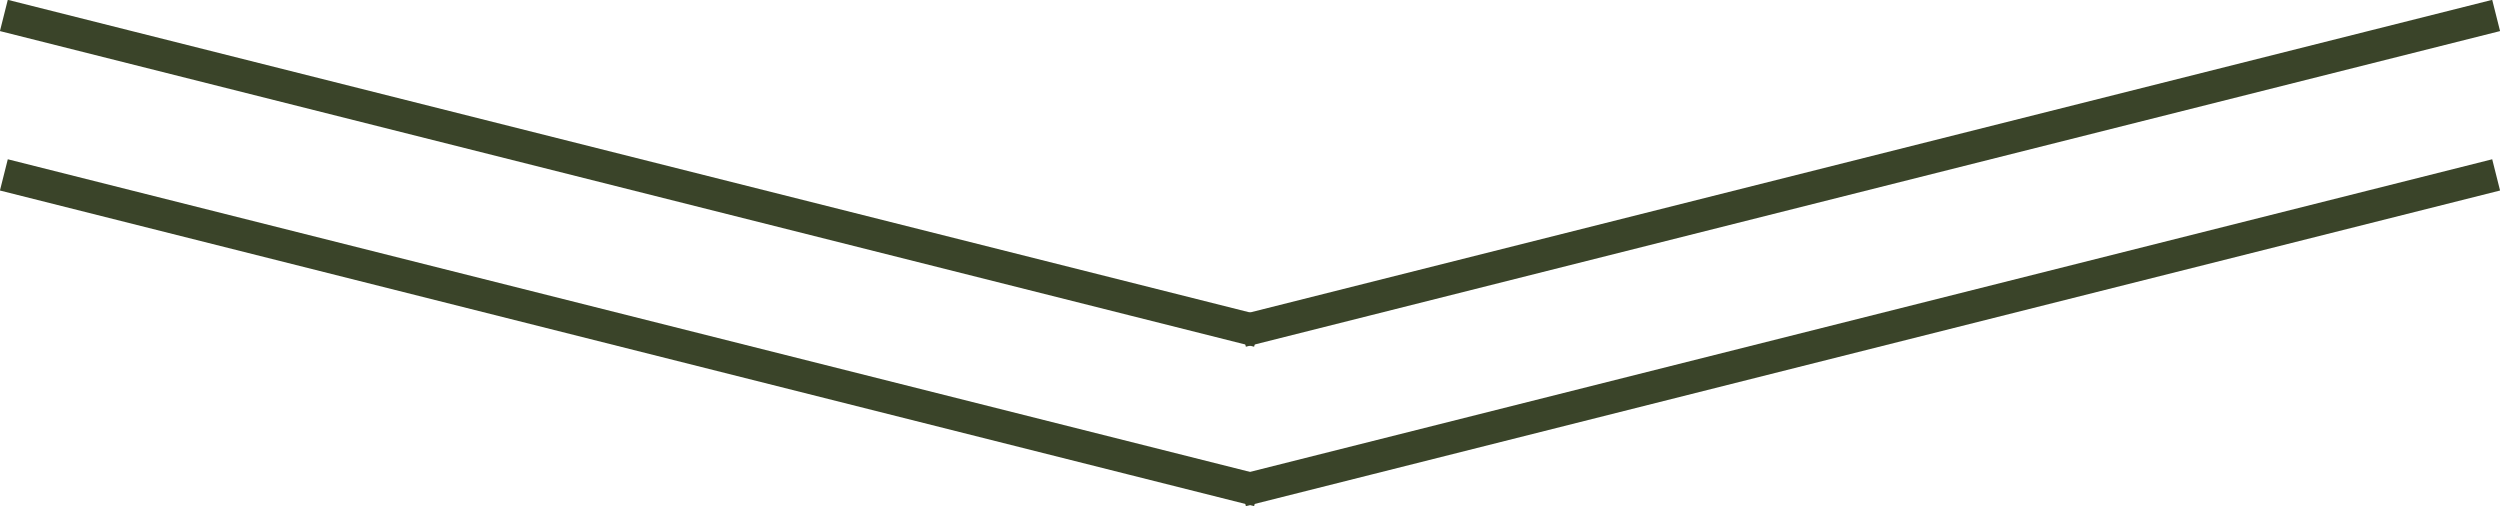
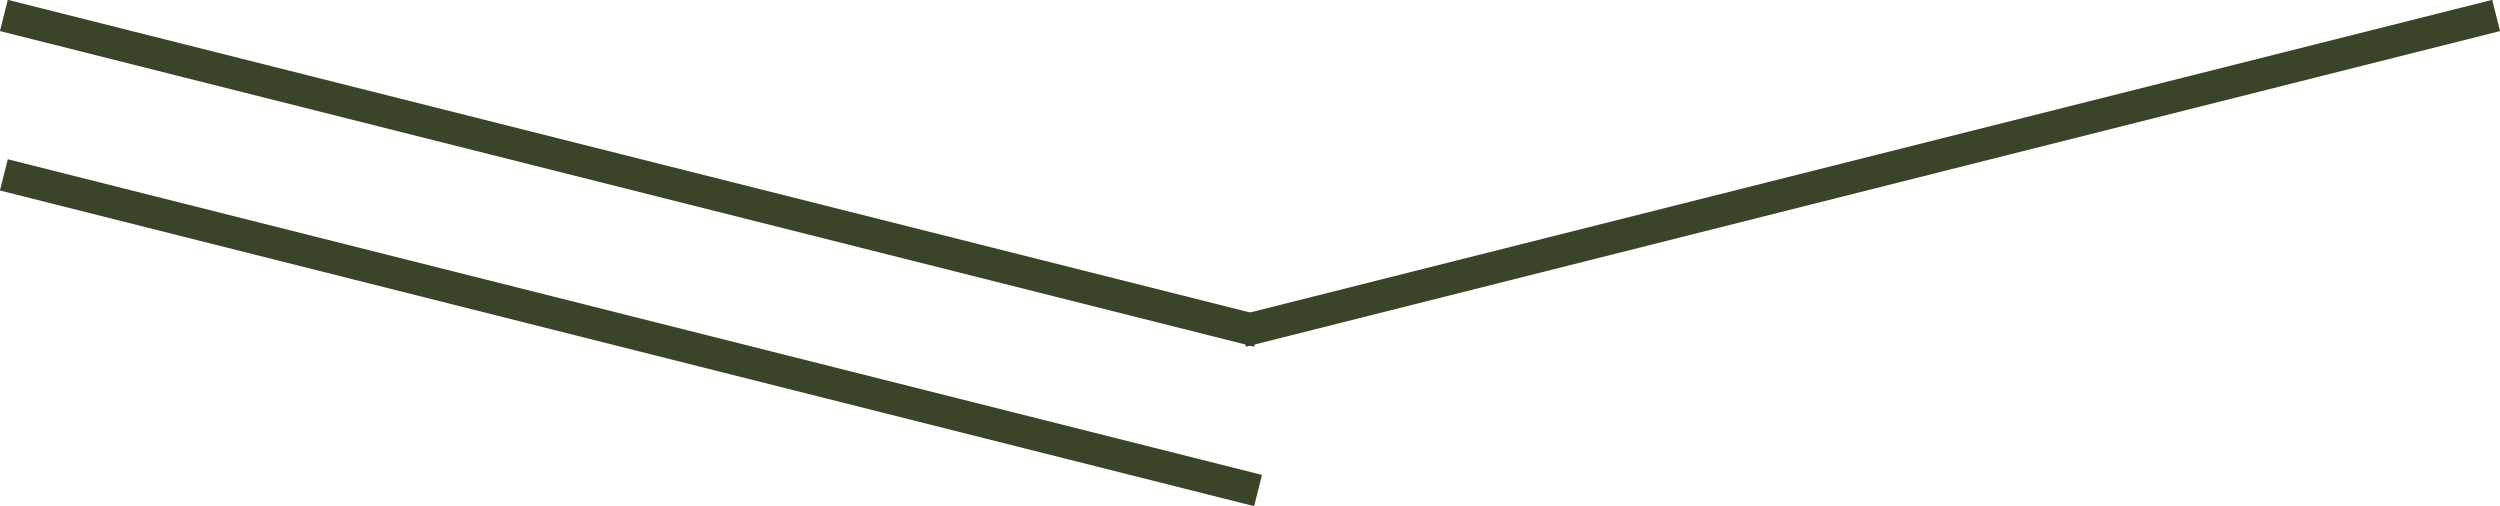
<svg xmlns="http://www.w3.org/2000/svg" viewBox="0 0 77.62 15.71">
  <defs>
    <style>.cls-1{fill:none;stroke:#3a4429;stroke-linejoin:bevel;}</style>
  </defs>
  <g id="Слой_2" data-name="Слой 2">
    <g id="text">
      <line class="cls-1" x1="0.12" y1="0.48" x2="39.06" y2="10.28" />
      <line class="cls-1" x1="38.56" y1="10.28" x2="77.5" y2="0.48" />
      <line class="cls-1" x1="0.12" y1="5.43" x2="39.06" y2="15.23" />
-       <line class="cls-1" x1="38.56" y1="15.23" x2="77.5" y2="5.43" />
    </g>
  </g>
</svg>